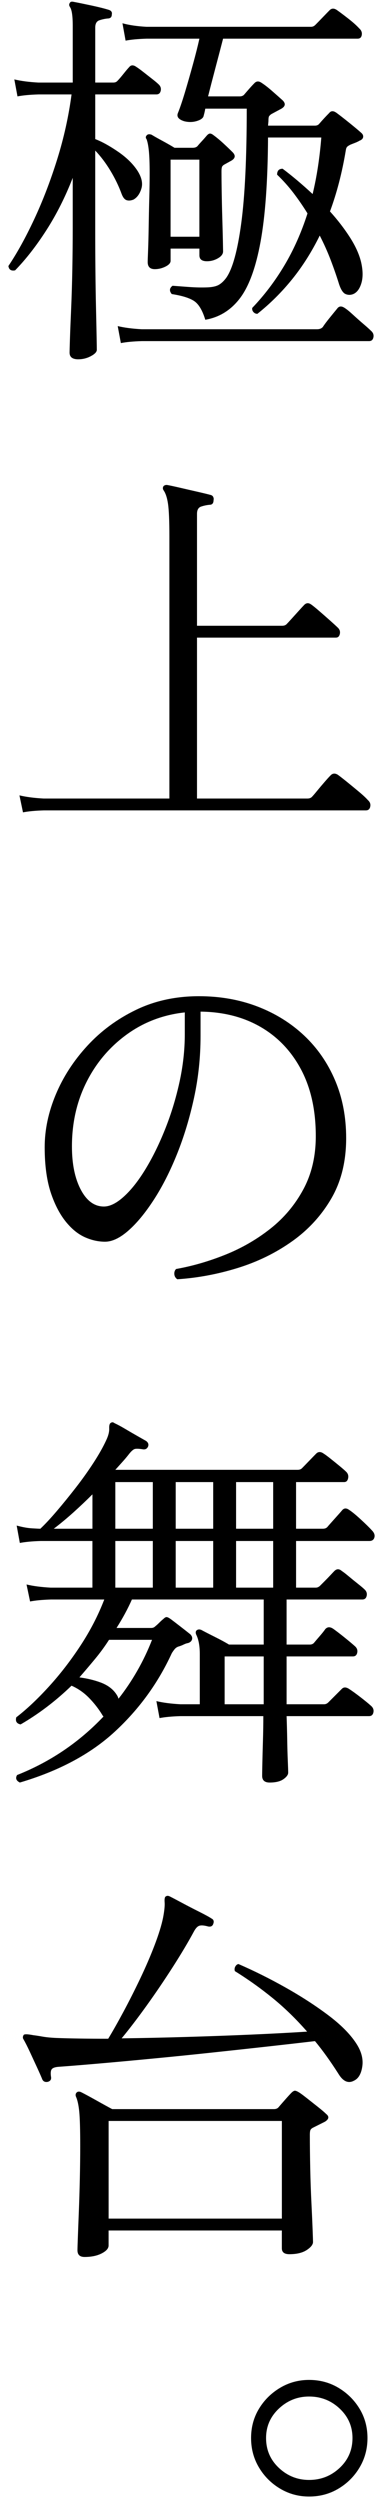
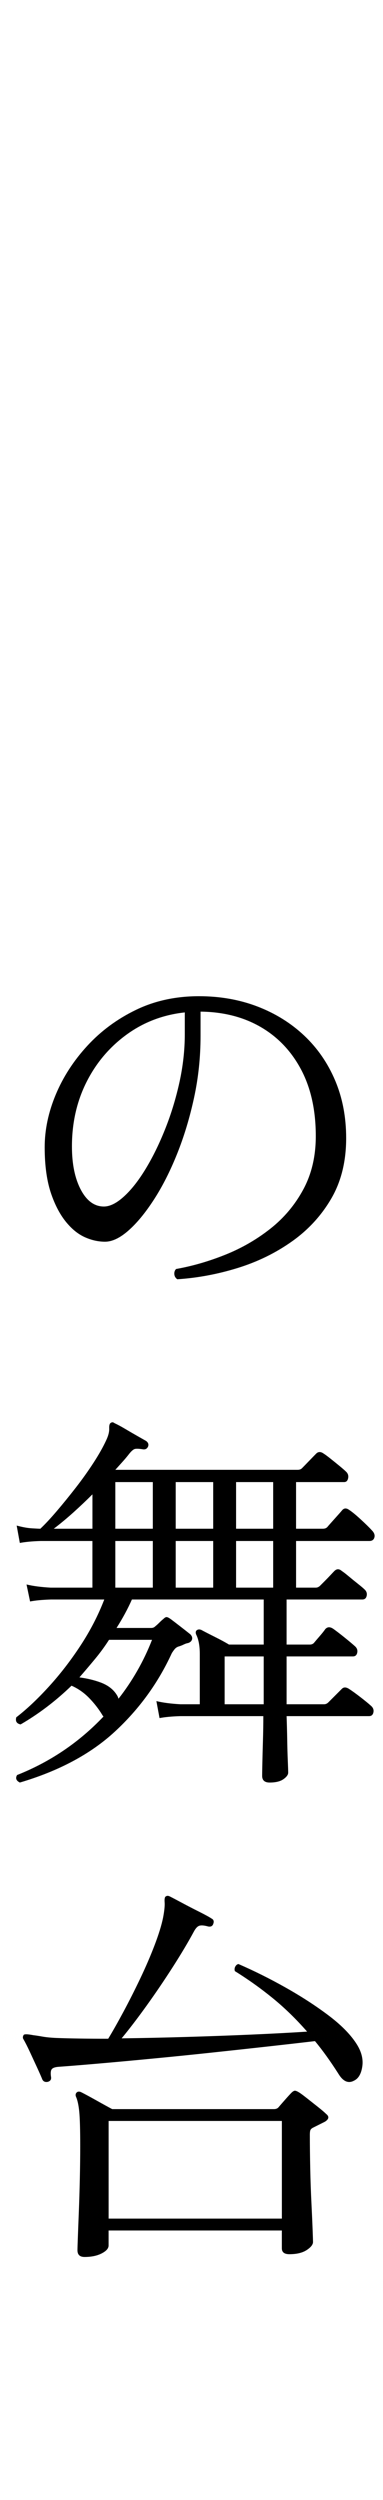
<svg xmlns="http://www.w3.org/2000/svg" id="_レイヤー_2" viewBox="0 0 33 215.004">
  <defs>
    <style>.cls-1{fill:none;}.cls-2{clip-path:url(#clippath);}</style>
    <clipPath id="clippath">
      <rect class="cls-1" width="33" height="215.004" />
    </clipPath>
  </defs>
  <g id="_レイヤー_1-2">
    <g class="cls-2">
-       <path d="M6.741,30.901c-.498,0-.747-.193-.747-.578,0-.114.011-.51.033-1.19.022-.68.057-1.542.103-2.584.045-1.042.079-2.17.102-3.383.022-1.212.034-2.397.034-3.553v-4.318c-.635,1.632-1.389,3.128-2.261,4.488-.873,1.36-1.774,2.516-2.703,3.468-.34.068-.533-.056-.578-.374.748-1.11,1.49-2.453,2.227-4.029.736-1.575,1.395-3.286,1.973-5.134.578-1.847.991-3.711,1.241-5.593h-2.856c-.748.023-1.349.08-1.802.17l-.272-1.462c.566.136,1.258.227,2.074.272h2.958V2.204c0-.838-.08-1.371-.238-1.598-.091-.136-.091-.26,0-.374.046-.09.158-.113.34-.068.362.068.861.17,1.496.306.635.136,1.134.261,1.496.374.227.068.317.204.272.408,0,.227-.125.34-.374.34-.227.023-.459.074-.697.153-.238.08-.356.289-.356.629v4.726h1.563c.158,0,.283-.056.374-.17.113-.113.283-.312.51-.595.227-.283.386-.47.477-.561.158-.204.374-.204.646,0,.113.068.301.204.562.408.26.204.521.408.781.612.261.204.437.352.527.442.182.159.249.346.204.561-.046.215-.17.323-.374.323h-5.27v3.842c.589.227,1.246.59,1.972,1.088.725.499,1.28,1.042,1.666,1.632.362.567.476,1.077.34,1.53-.136.454-.363.771-.68.952-.228.091-.425.108-.596.051-.17-.057-.312-.232-.425-.527-.249-.68-.572-1.348-.969-2.006-.396-.657-.833-1.235-1.309-1.734v6.698c0,1.247.005,2.46.017,3.638.011,1.179.028,2.256.051,3.23.022.975.039,1.78.051,2.414s.018,1.02.018,1.156c0,.181-.17.362-.51.544-.341.181-.703.272-1.089.272ZM10.414,29.506l-.272-1.462c.566.136,1.258.227,2.074.272h15.096c.227,0,.396-.068.51-.204.113-.181.317-.453.612-.816.294-.363.498-.612.612-.748.158-.227.374-.25.646-.068.182.114.419.306.714.578s.596.539.901.799c.306.261.527.459.663.595.181.158.249.345.204.561-.046.215-.17.323-.374.323H12.215c-.748.022-1.349.08-1.802.17ZM17.689,27.5c-.249-.816-.572-1.354-.969-1.615-.396-.26-1.037-.459-1.921-.595-.227-.272-.204-.51.067-.714.317.023.776.057,1.378.102.6.045,1.161.057,1.683.034.408-.022.72-.096.935-.221.216-.125.426-.323.629-.595.545-.77.975-2.329,1.292-4.675s.477-5.638.477-9.877h-3.57c-.022.114-.046.221-.067.323-.023.102-.046.187-.068.255-.022.204-.21.363-.562.476-.352.114-.72.125-1.104.034-.521-.158-.703-.408-.544-.748.181-.453.385-1.059.612-1.819.226-.759.453-1.552.68-2.38.227-.827.408-1.547.544-2.159h-4.556c-.748.023-1.35.08-1.803.17l-.271-1.496c.566.159,1.258.261,2.074.306h14.178c.136,0,.26-.056.374-.17.136-.136.345-.351.629-.646.283-.294.481-.499.595-.612.182-.181.396-.181.646,0,.227.159.544.397.952.714.407.317.725.601.951.85.182.159.256.346.222.561-.034.216-.153.323-.357.323h-11.594c-.182.703-.396,1.525-.646,2.465-.249.941-.465,1.774-.646,2.499h2.72c.158,0,.283-.045.374-.136.136-.159.283-.329.442-.51.158-.181.306-.34.441-.476.182-.204.396-.215.646-.034.249.159.555.396.918.714.362.318.657.578.884.782.272.272.238.51-.102.714l-.885.476c-.091.068-.152.13-.187.187s-.051.199-.051.425l-.034.374h4.046c.158,0,.283-.056.374-.17.136-.158.277-.317.425-.476.147-.158.289-.306.425-.442.159-.204.374-.204.646,0,.249.182.606.459,1.071.833.464.374.81.663,1.037.867.136.114.191.238.17.374-.023.136-.125.238-.307.306-.113.068-.243.131-.391.187-.147.057-.278.108-.391.153-.137.068-.233.131-.289.187-.058.057-.097.165-.119.323-.159.952-.352,1.865-.578,2.737-.227.873-.488,1.706-.782,2.499.657.726,1.229,1.468,1.717,2.227.487.76.811,1.479.97,2.159.158.703.164,1.298.017,1.785-.147.488-.38.799-.697.935-.227.091-.447.091-.663,0-.216-.09-.402-.374-.561-.85-.204-.657-.442-1.343-.714-2.057-.272-.714-.59-1.422-.952-2.125-.68,1.383-1.468,2.629-2.363,3.74-.896,1.111-1.898,2.108-3.009,2.992-.136,0-.25-.051-.34-.153-.091-.102-.125-.221-.103-.357,1.043-1.088,1.967-2.306,2.771-3.655.804-1.348,1.467-2.839,1.989-4.471-.363-.589-.76-1.167-1.19-1.734-.431-.566-.907-1.099-1.428-1.598,0-.34.158-.51.476-.51.816.612,1.678,1.337,2.584,2.176.182-.748.334-1.53.459-2.346.124-.816.221-1.654.289-2.516h-4.59c-.022,3.763-.238,6.755-.646,8.976-.407,2.222-1.003,3.842-1.784,4.862-.782,1.02-1.774,1.632-2.976,1.836ZM13.337,23.148c-.408,0-.612-.204-.612-.612,0-.113.012-.447.034-1.003.022-.555.039-1.224.051-2.006.012-.782.028-1.592.051-2.431.022-.838.034-1.575.034-2.21,0-.793-.022-1.422-.067-1.887-.046-.464-.114-.81-.204-1.037-.091-.113-.08-.226.033-.34.091-.09.227-.102.408-.034.182.113.481.284.901.51.419.227.776.431,1.071.612h1.563c.182,0,.317-.045.408-.136.113-.136.243-.283.391-.442s.277-.306.392-.442c.113-.136.215-.204.306-.204.09,0,.204.057.34.17.249.182.521.408.816.68.294.272.555.522.782.748.271.272.249.51-.068.714l-.612.34c-.091.045-.158.102-.204.17-.045.068-.067.216-.067.442,0,.431.005,1.009.017,1.734s.028,1.468.051,2.227c.022.76.04,1.417.052,1.972.011.556.017.867.017.935,0,.227-.147.425-.442.595-.295.17-.611.255-.952.255-.431,0-.646-.17-.646-.51v-.578h-2.482v1.054c0,.182-.147.346-.441.493-.295.147-.601.221-.918.221ZM14.697,20.36h2.482v-6.63h-2.482v6.63Z" />
-       <path d="M1.981,69.864l-.306-1.462c.566.136,1.258.227,2.074.272h10.846v-22.508c0-1.36-.04-2.306-.119-2.839s-.21-.923-.391-1.173c-.068-.113-.068-.226,0-.34.09-.09.204-.125.34-.102.249.046.617.125,1.104.238s.98.227,1.479.34c.498.114.872.204,1.122.272.113.023.192.08.238.17.045.091.056.182.033.272,0,.272-.113.408-.34.408-.249.022-.493.074-.73.153-.238.08-.357.289-.357.629v9.622h7.344c.158,0,.283-.045.374-.136.068-.068.21-.221.426-.459.215-.238.43-.476.646-.714.215-.238.357-.391.425-.459.182-.204.386-.226.612-.068.136.091.368.278.697.561.328.284.651.567.969.85.317.284.521.471.612.561.181.159.249.346.203.561-.045.215-.158.323-.34.323h-11.968v13.838h9.521c.158,0,.283-.045.374-.136.09-.09.237-.26.441-.51.204-.249.419-.504.646-.765.226-.261.396-.448.51-.561.181-.204.396-.227.646-.068.159.114.414.312.766.595.351.284.702.573,1.054.867s.606.533.765.714c.182.159.25.346.204.561-.045.215-.17.323-.374.323H3.783c-.747.022-1.349.079-1.802.17Z" />
      <path d="M15.275,110.018c-.158-.113-.243-.26-.255-.442-.012-.181.039-.328.153-.442,1.405-.249,2.816-.657,4.232-1.224,1.417-.566,2.715-1.314,3.894-2.244,1.178-.929,2.125-2.057,2.839-3.383s1.071-2.85,1.071-4.573c0-2.221-.42-4.125-1.258-5.712-.839-1.586-2.001-2.81-3.485-3.672-1.485-.861-3.213-1.303-5.186-1.326v2.108c0,1.813-.187,3.582-.561,5.304-.374,1.723-.861,3.332-1.462,4.828s-1.27,2.811-2.006,3.944c-.737,1.134-1.468,2.018-2.193,2.652-.726.635-1.394.952-2.006.952-.544,0-1.088-.113-1.632-.34-.544-.226-1.043-.589-1.496-1.088-.612-.657-1.111-1.536-1.496-2.635-.386-1.099-.578-2.453-.578-4.063,0-1.496.317-3.003.952-4.522.634-1.518,1.541-2.918,2.72-4.199,1.179-1.28,2.578-2.312,4.199-3.094,1.62-.782,3.428-1.173,5.423-1.173,1.813,0,3.49.295,5.032.884,1.541.59,2.884,1.423,4.029,2.499,1.144,1.077,2.034,2.363,2.669,3.859.634,1.496.952,3.151.952,4.964,0,1.995-.426,3.723-1.275,5.185-.85,1.462-1.978,2.692-3.383,3.689-1.406.998-2.97,1.763-4.692,2.295-1.723.533-3.457.856-5.202.969ZM8.952,103.762c.521,0,1.099-.289,1.733-.867.635-.578,1.258-1.371,1.87-2.38.612-1.008,1.173-2.153,1.683-3.434.511-1.28.918-2.618,1.225-4.012.306-1.394.459-2.771.459-4.131v-1.87c-1.882.204-3.559.845-5.032,1.921-1.474,1.077-2.624,2.443-3.451,4.097-.827,1.655-1.241,3.491-1.241,5.508,0,1.519.256,2.76.766,3.723s1.173,1.445,1.989,1.445Z" />
      <path d="M1.71,153.3c-.318-.159-.397-.374-.238-.646,2.856-1.133,5.338-2.81,7.446-5.032-.046-.045-.08-.09-.103-.136-.317-.521-.696-1.008-1.139-1.462-.442-.453-.947-.804-1.513-1.054-1.36,1.314-2.822,2.425-4.387,3.332-.34-.068-.465-.272-.374-.612.885-.68,1.813-1.552,2.788-2.618s1.888-2.244,2.737-3.536,1.535-2.618,2.057-3.978h-4.59c-.748.023-1.349.08-1.802.17l-.306-1.462c.565.136,1.258.227,2.073.272h3.604v-4.012H3.511c-.748.023-1.349.08-1.802.17l-.272-1.496c.498.136.94.215,1.326.238.385.023.623.034.714.034.408-.385.878-.89,1.411-1.513.532-.623,1.076-1.292,1.632-2.006s1.065-1.428,1.53-2.142c.464-.714.833-1.365,1.104-1.955.182-.385.267-.719.256-1.003-.012-.283.039-.447.152-.493.091-.068.192-.056.307.034.249.114.555.278.918.493.362.215.714.419,1.054.612.34.193.589.334.748.425.181.136.238.295.17.476-.091.204-.25.284-.477.238-.271-.045-.481-.057-.629-.034-.147.023-.334.182-.561.476-.159.204-.34.419-.544.646-.204.227-.408.454-.612.68h15.708c.158,0,.283-.045.374-.136.113-.113.323-.328.629-.646.307-.317.504-.521.596-.612.181-.181.396-.181.646,0,.113.068.306.209.578.425.271.216.538.431.799.646.261.216.437.369.527.459.181.159.249.352.204.578-.046.227-.159.34-.341.34h-4.147v4.012h2.312c.158,0,.283-.045.374-.136.113-.136.329-.379.646-.731.317-.351.532-.595.646-.731.158-.181.352-.192.578-.034.249.159.59.437,1.021.833.43.397.748.709.952.935.203.204.277.408.221.612-.057.204-.199.306-.425.306h-6.324v4.012h1.7c.136,0,.26-.056.374-.17.09-.09.221-.221.391-.391s.34-.345.51-.527c.17-.181.277-.294.323-.34.204-.204.419-.204.646,0,.112.068.306.216.577.442.272.227.544.448.816.663.272.216.453.369.544.459.182.159.249.346.204.561-.046.216-.17.323-.374.323h-6.528v3.876h2.006c.159,0,.283-.056.374-.17.113-.136.277-.329.493-.578.216-.249.368-.442.459-.578.182-.204.408-.215.681-.034.226.159.538.396.935.714.396.318.708.578.935.782.182.159.25.346.204.561-.045.216-.17.323-.374.323h-5.712v4.114h3.23c.136,0,.26-.056.374-.17l1.156-1.156c.158-.159.362-.159.611,0s.572.391.969.697.709.561.936.765c.181.159.249.346.204.561-.046.216-.17.323-.374.323h-7.106c.022.635.04,1.298.052,1.989.011.691.027,1.303.051,1.836.022.532.034.878.034,1.037,0,.181-.137.368-.408.561-.272.192-.669.289-1.19.289-.431,0-.646-.193-.646-.578,0-.136.005-.482.017-1.037.012-.556.028-1.207.051-1.955s.034-1.462.034-2.142h-7.14c-.748.023-1.349.08-1.802.17l-.272-1.462c.566.136,1.258.227,2.074.272h1.666v-4.318c0-.702-.103-1.258-.307-1.666-.067-.158-.057-.283.034-.374.113-.09.249-.102.408-.034.249.136.635.334,1.156.595.521.261.929.482,1.224.663h2.992v-3.876h-11.356c-.362.816-.805,1.632-1.325,2.448h2.991c.137,0,.25-.045.341-.136.112-.09.231-.198.356-.323.124-.124.243-.232.357-.323.113-.113.209-.164.289-.153.079.011.198.074.356.187.182.136.447.34.799.612s.641.499.867.68c.136.136.188.278.153.425-.034.147-.142.255-.323.323-.136.023-.271.068-.408.136-.136.068-.283.125-.441.17-.137.046-.25.125-.34.238-.091.113-.171.227-.238.34-1.179,2.562-2.811,4.806-4.896,6.732-2.085,1.927-4.816,3.388-8.193,4.386ZM4.633,131.472h3.332v-2.958c-.521.521-1.065,1.037-1.632,1.547-.567.51-1.134.98-1.7,1.411ZM10.21,146.092c.589-.748,1.127-1.547,1.614-2.397.487-.85.913-1.739,1.275-2.669h-3.706c-.362.567-.765,1.117-1.207,1.649-.441.533-.89,1.06-1.343,1.581.68.091,1.292.238,1.836.442.544.204.963.499,1.258.884.068.091.124.176.17.255.045.08.079.165.103.255ZM9.937,131.472h3.23v-4.012h-3.23v4.012ZM9.937,136.538h3.23v-4.012h-3.23v4.012ZM15.139,131.472h3.23v-4.012h-3.23v4.012ZM15.139,136.538h3.23v-4.012h-3.23v4.012ZM19.355,146.568h3.366v-4.114h-3.366v4.114ZM20.341,131.472h3.196v-4.012h-3.196v4.012ZM20.341,136.538h3.196v-4.012h-3.196v4.012Z" />
      <path d="M4.124,179.039c-.228.045-.386-.022-.477-.204-.091-.227-.238-.561-.441-1.003-.204-.442-.414-.896-.629-1.36-.216-.464-.403-.833-.562-1.105-.068-.113-.057-.238.034-.374.09-.068.362-.056.815.034.204.023.465.062.782.119s.714.097,1.19.119c.589.023,1.263.04,2.022.051.76.012,1.581.017,2.465.017.386-.634.822-1.405,1.31-2.312.487-.906.969-1.858,1.445-2.856.476-.998.889-1.955,1.24-2.873s.596-1.706.731-2.363c.113-.589.158-1.031.136-1.326s.012-.464.103-.51c.09-.068.204-.068.34,0,.227.114.583.301,1.07.561.487.261.98.516,1.479.765.498.25.85.442,1.054.578.182.091.227.25.137.476-.068.182-.216.25-.442.204-.317-.09-.562-.113-.731-.068s-.334.216-.492.51c-.477.884-1.077,1.893-1.803,3.026s-1.479,2.244-2.261,3.332c-.782,1.088-1.502,2.029-2.159,2.822,1.745-.022,3.587-.062,5.525-.119,1.938-.056,3.819-.124,5.644-.204s3.429-.165,4.812-.255c-.952-1.088-1.944-2.051-2.976-2.89s-2.113-1.609-3.247-2.312c-.045-.136-.033-.267.034-.391.068-.125.158-.198.272-.221,1.359.59,2.714,1.264,4.062,2.023,1.349.76,2.567,1.547,3.655,2.363s1.893,1.621,2.414,2.414c.453.68.634,1.343.544,1.989-.091.646-.329,1.06-.714,1.241-.499.272-.952.068-1.36-.612-.68-1.065-1.349-1.994-2.006-2.788-1.156.136-2.499.289-4.029.459-1.529.17-3.145.346-4.845.527-1.7.182-3.378.352-5.032.51-1.654.159-3.195.301-4.624.425-1.428.125-2.617.221-3.569.289-.295.022-.488.091-.578.204-.091.114-.114.329-.068.646.045.227-.046.374-.271.442ZM7.286,194.101c-.408,0-.612-.193-.612-.578,0-.136.011-.505.034-1.105.021-.601.051-1.337.085-2.21s.062-1.808.085-2.805c.022-.997.034-1.949.034-2.856,0-1.405-.029-2.391-.085-2.958-.058-.566-.153-.997-.289-1.292-.046-.136-.023-.249.067-.34.091-.09.216-.102.374-.034.317.159.76.397,1.326.714.566.318,1.02.567,1.36.748h13.939c.158,0,.283-.045.374-.136.136-.159.328-.379.578-.663.249-.283.431-.481.544-.595.113-.113.209-.175.289-.187.079-.011.209.04.391.153.113.068.329.227.646.476.317.25.64.505.969.765.328.261.562.459.697.595.294.227.26.454-.103.68l-1.02.51c-.091.045-.159.102-.204.17-.046.068-.068.216-.068.442,0,.907.012,1.882.034,2.924s.057,2.023.103,2.941c.045.918.079,1.683.102,2.295s.034.963.034,1.054c0,.227-.182.459-.544.697-.363.238-.861.357-1.496.357-.431,0-.646-.17-.646-.51v-1.53h-14.927v1.292c0,.249-.198.476-.595.68s-.89.306-1.479.306ZM9.359,190.802h14.927v-8.398h-14.927v8.398Z" />
-       <path d="M26.631,214.704c-.907,0-1.74-.226-2.499-.68-.76-.453-1.366-1.059-1.819-1.819-.453-.759-.68-1.603-.68-2.533s.227-1.768.68-2.516,1.06-1.349,1.819-1.802c.759-.453,1.592-.68,2.499-.68.929,0,1.773.227,2.533.68.759.454,1.365,1.054,1.818,1.802s.681,1.587.681,2.516-.228,1.773-.681,2.533c-.453.76-1.06,1.366-1.818,1.819-.76.454-1.604.68-2.533.68ZM26.631,213.277c1.02,0,1.898-.346,2.635-1.037s1.105-1.547,1.105-2.567c0-.998-.369-1.841-1.105-2.533-.736-.691-1.615-1.037-2.635-1.037-.998,0-1.865.346-2.602,1.037-.736.692-1.104,1.536-1.104,2.533,0,1.02.368,1.875,1.104,2.567s1.604,1.037,2.602,1.037Z" />
    </g>
  </g>
</svg>